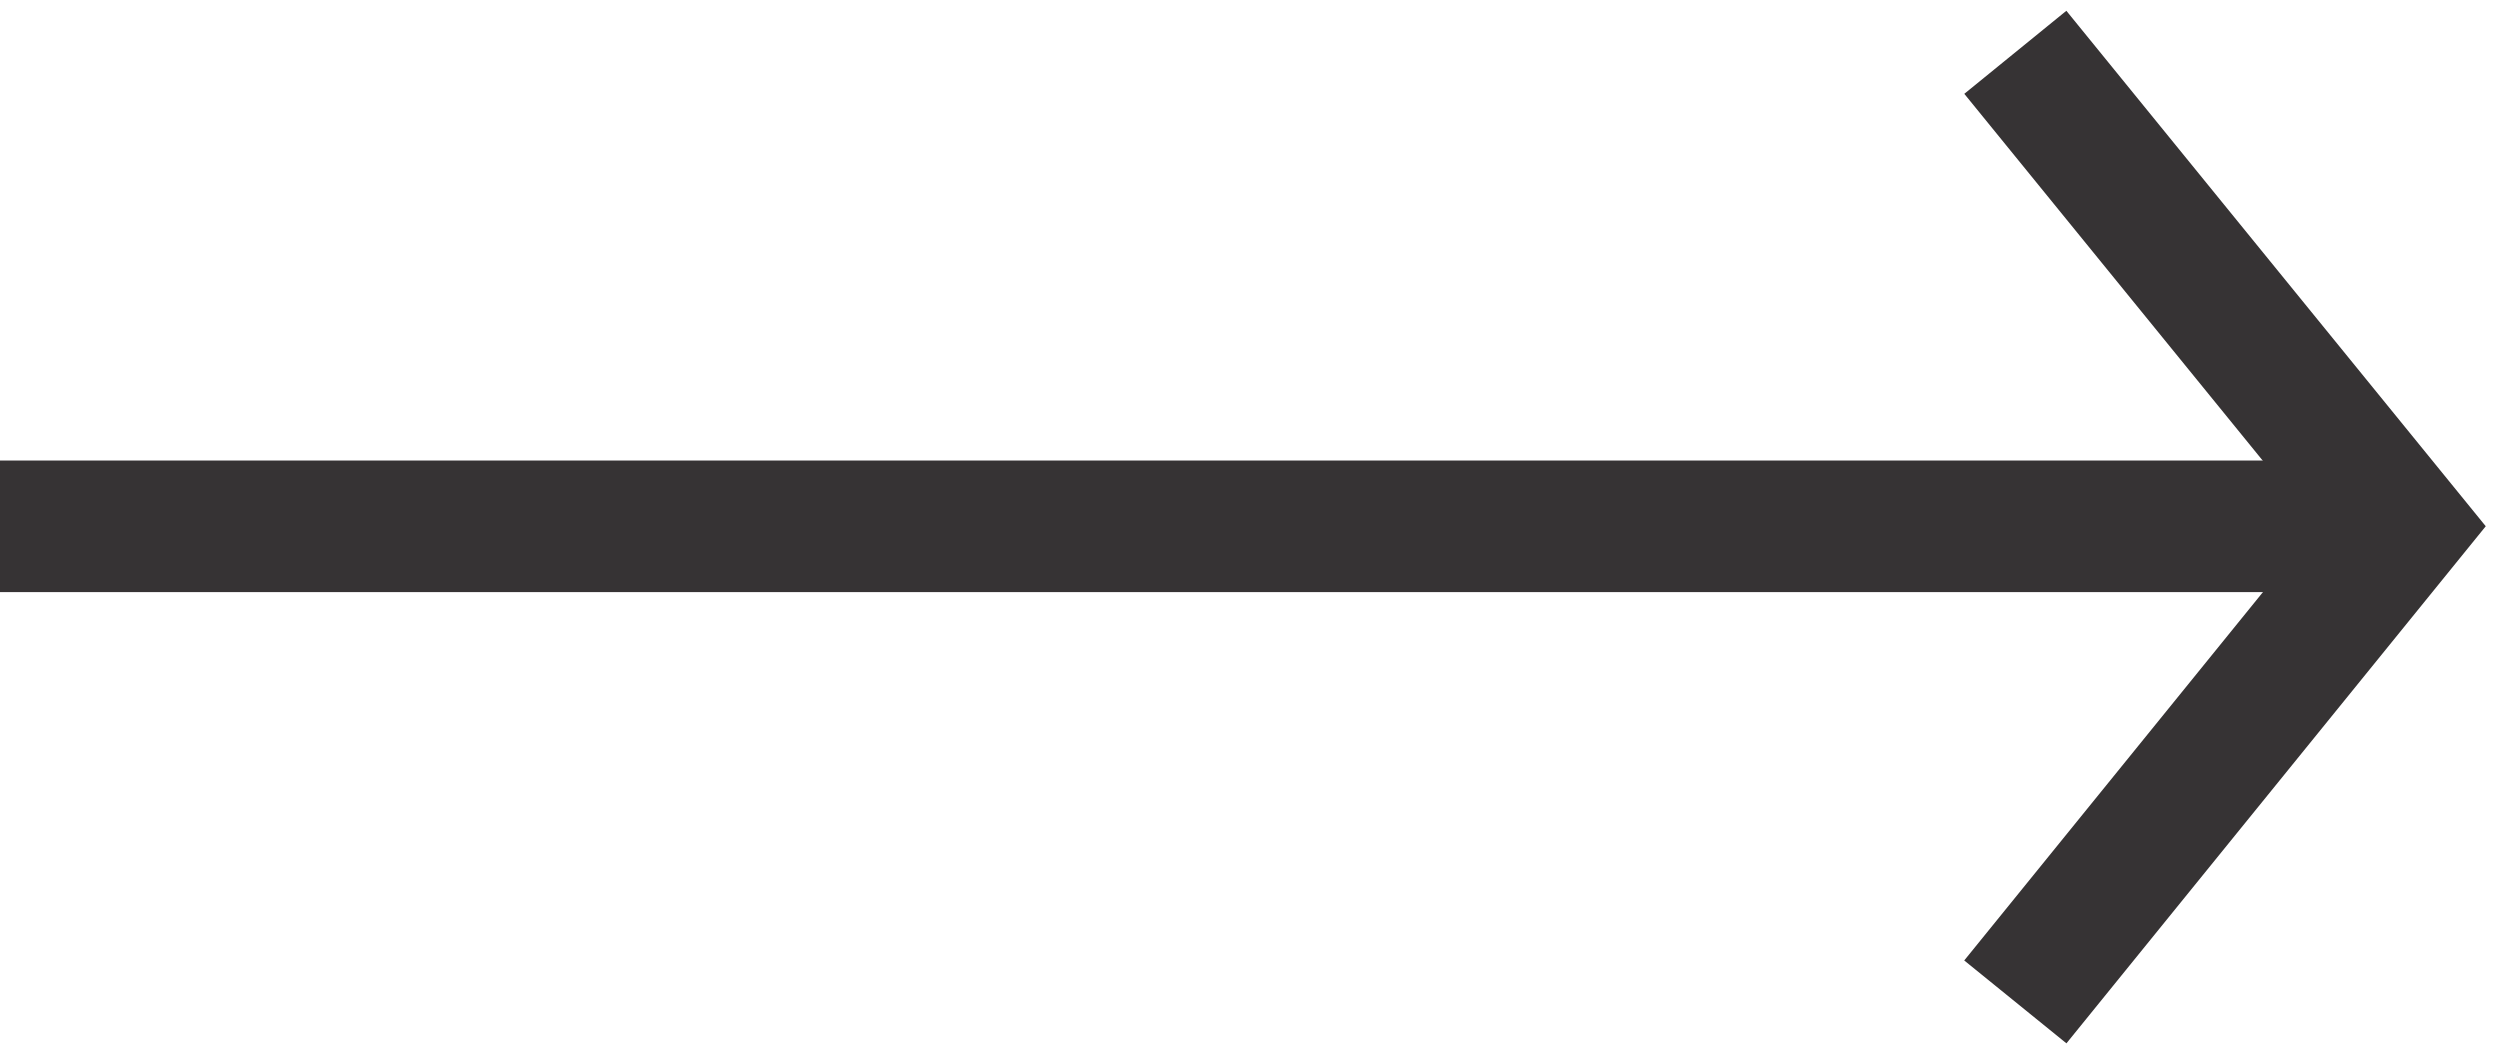
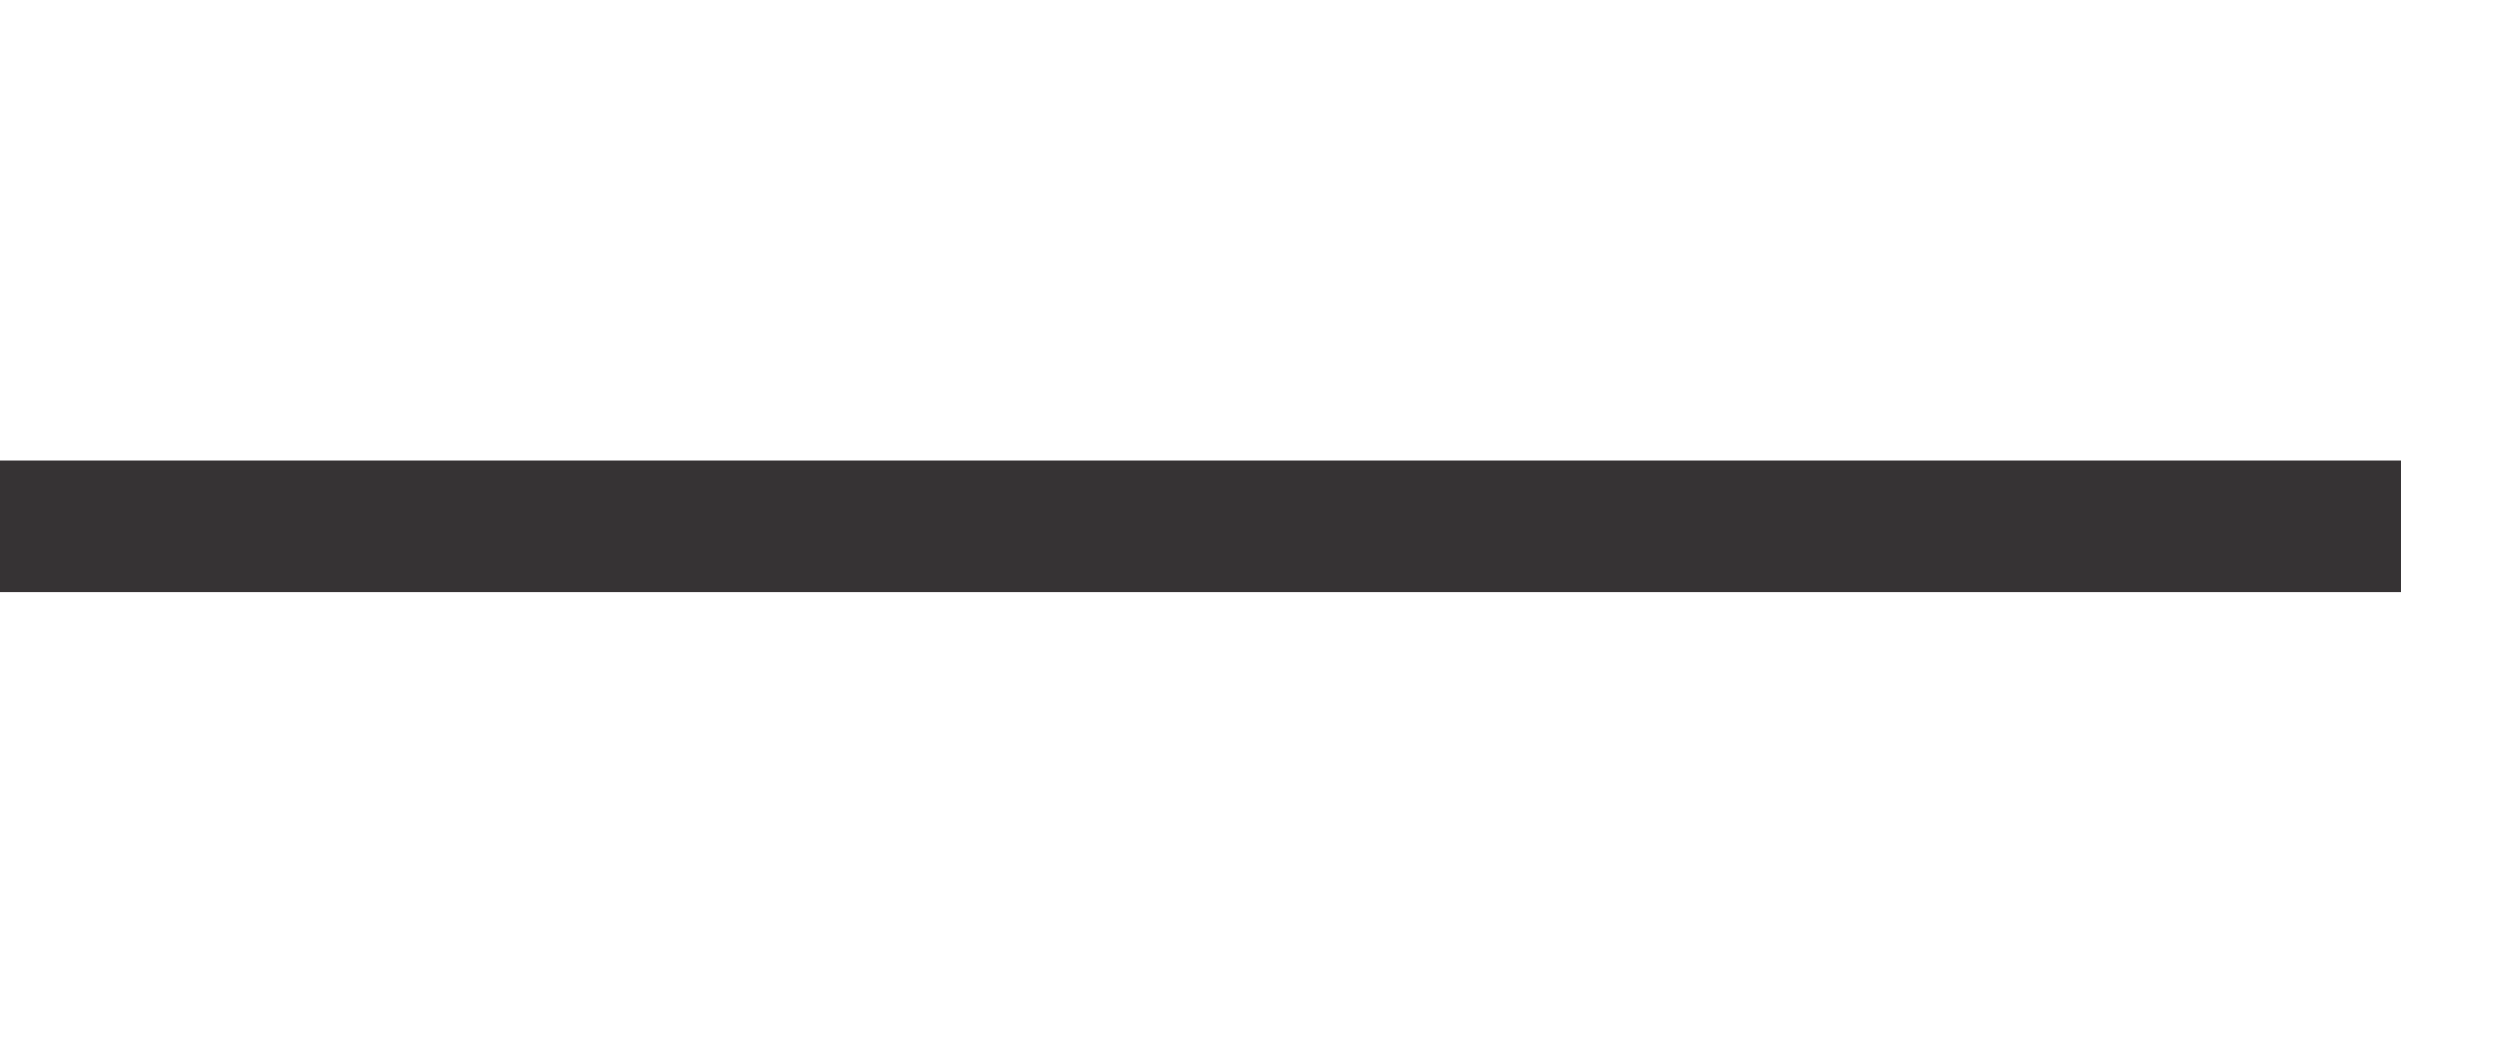
<svg xmlns="http://www.w3.org/2000/svg" width="38" height="16" viewBox="0 0 38 16" fill="none">
-   <path d="M30.633 15.229L36.495 8L30.633 0.795" stroke="#363334" stroke-width="2" stroke-miterlimit="10" />
  <path d="M36.495 8H0" stroke="#363334" stroke-width="2" stroke-miterlimit="10" />
</svg>